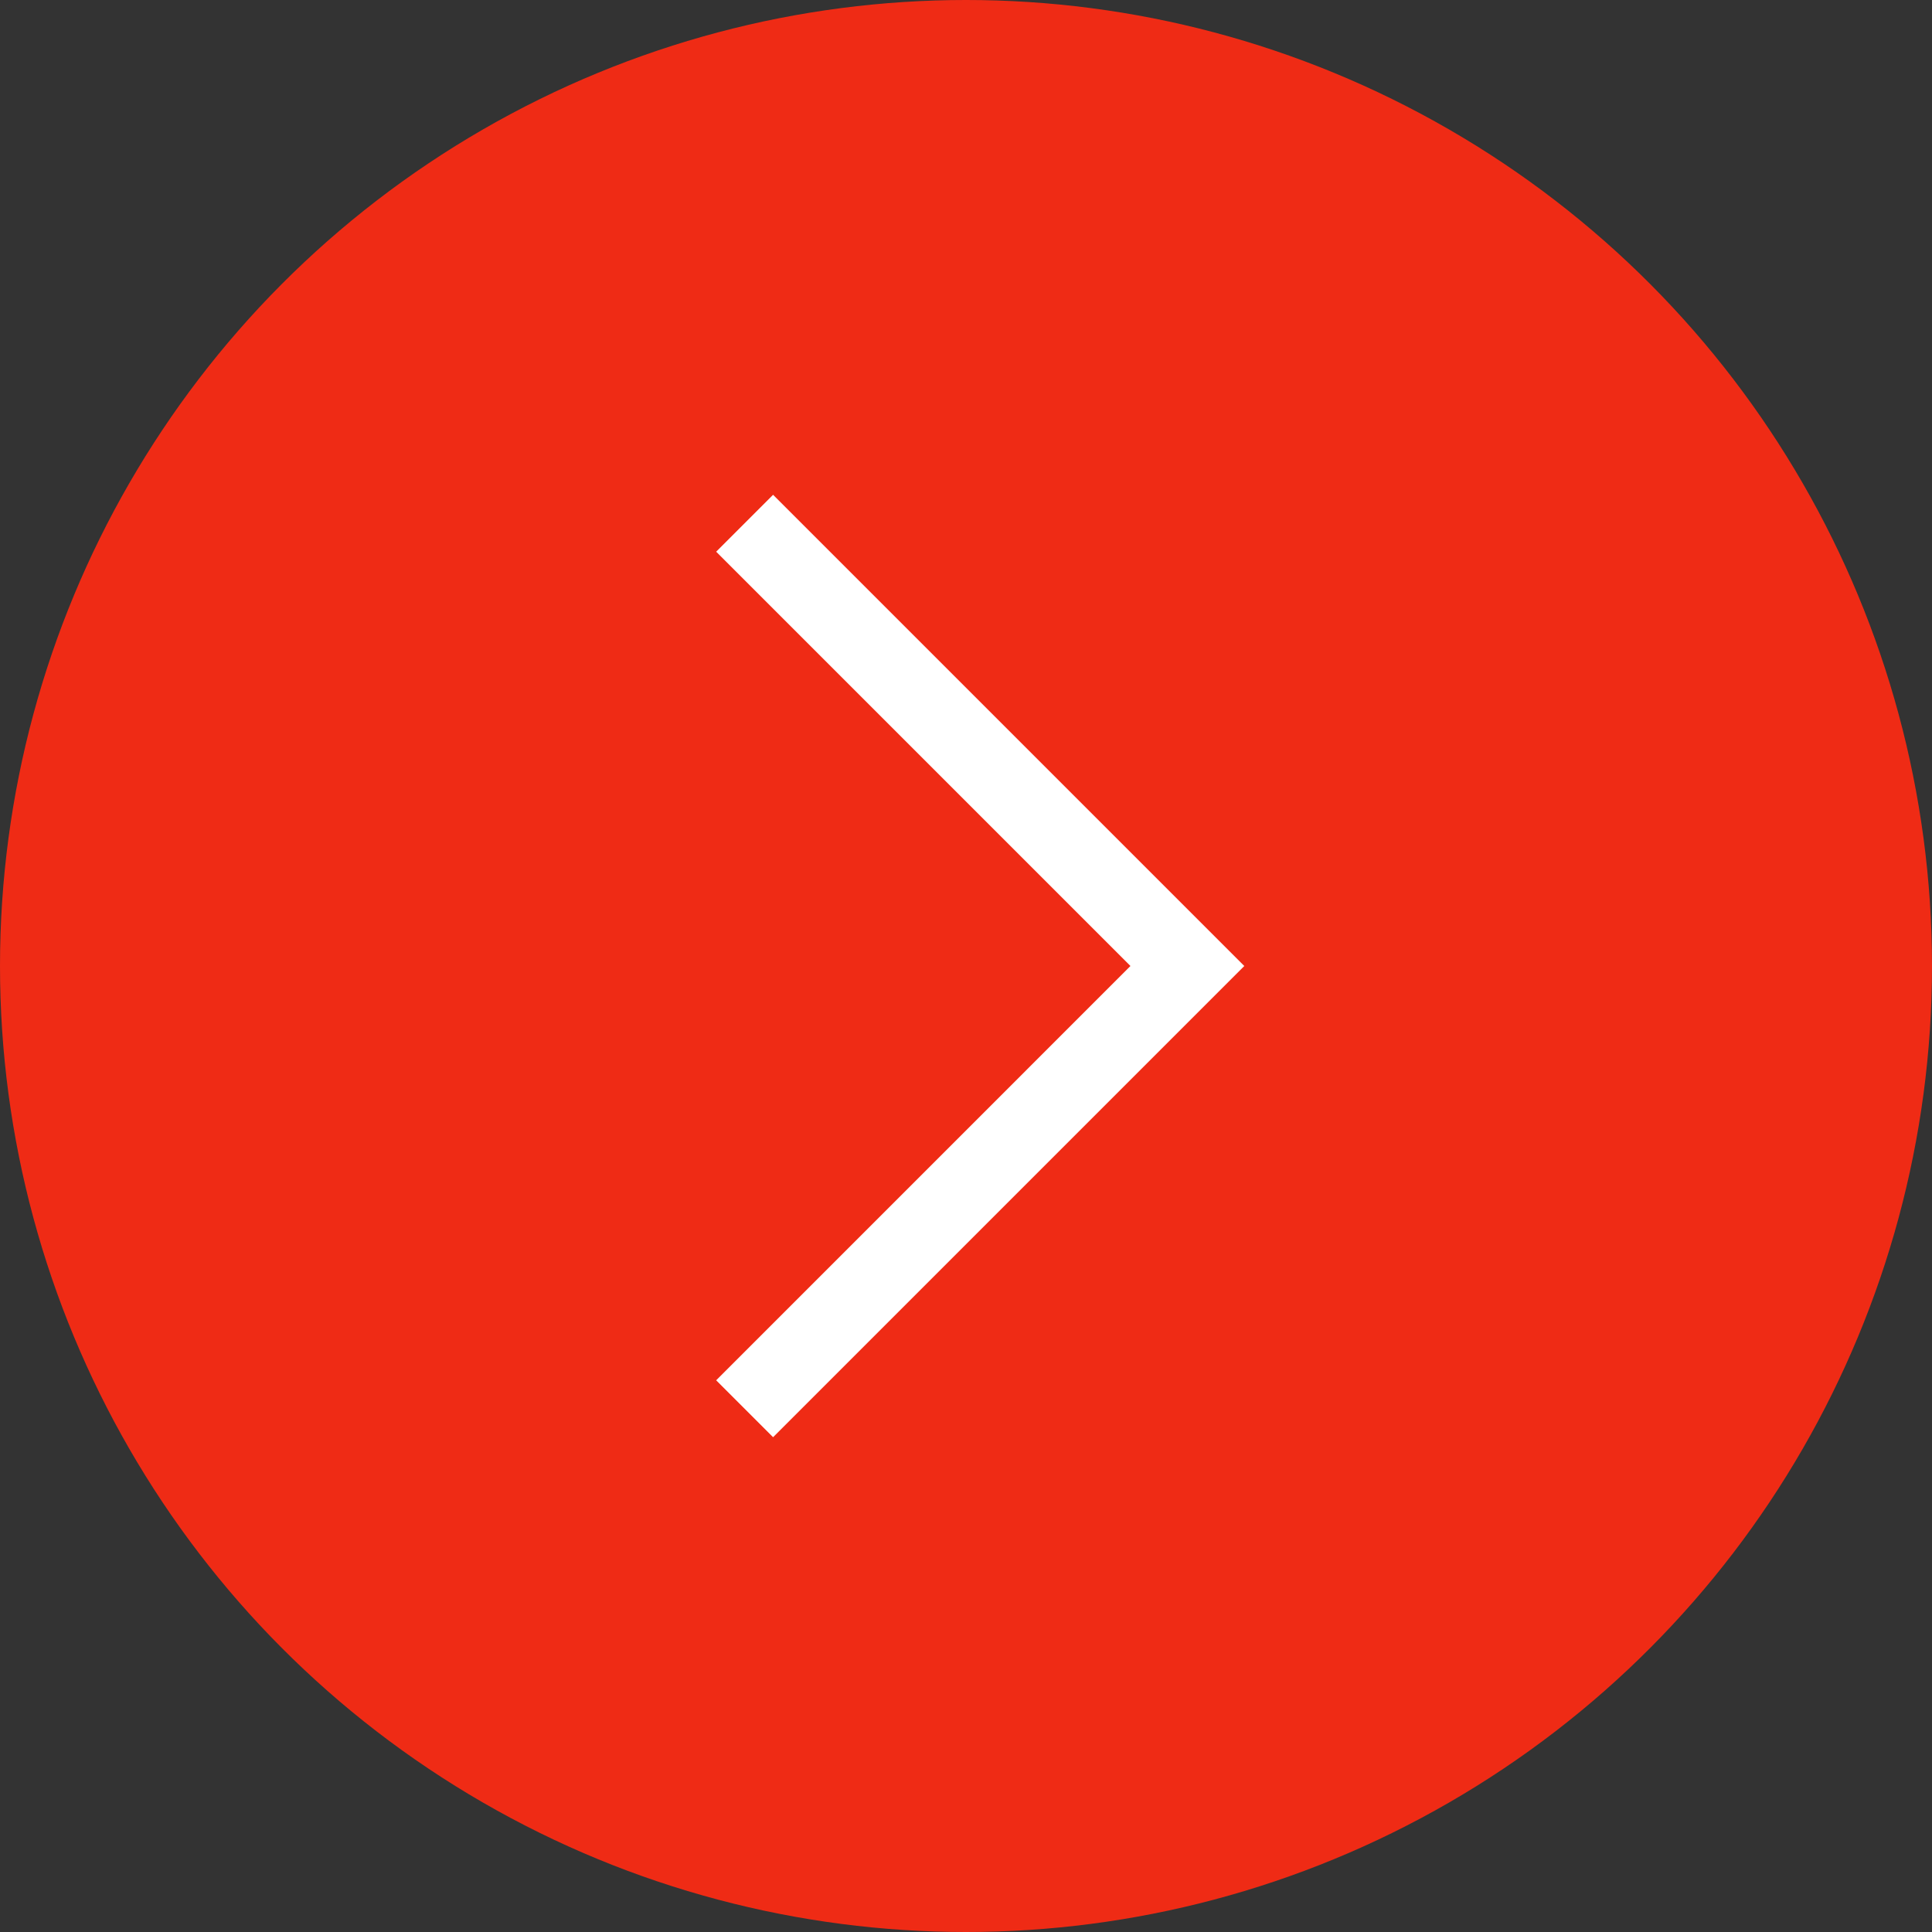
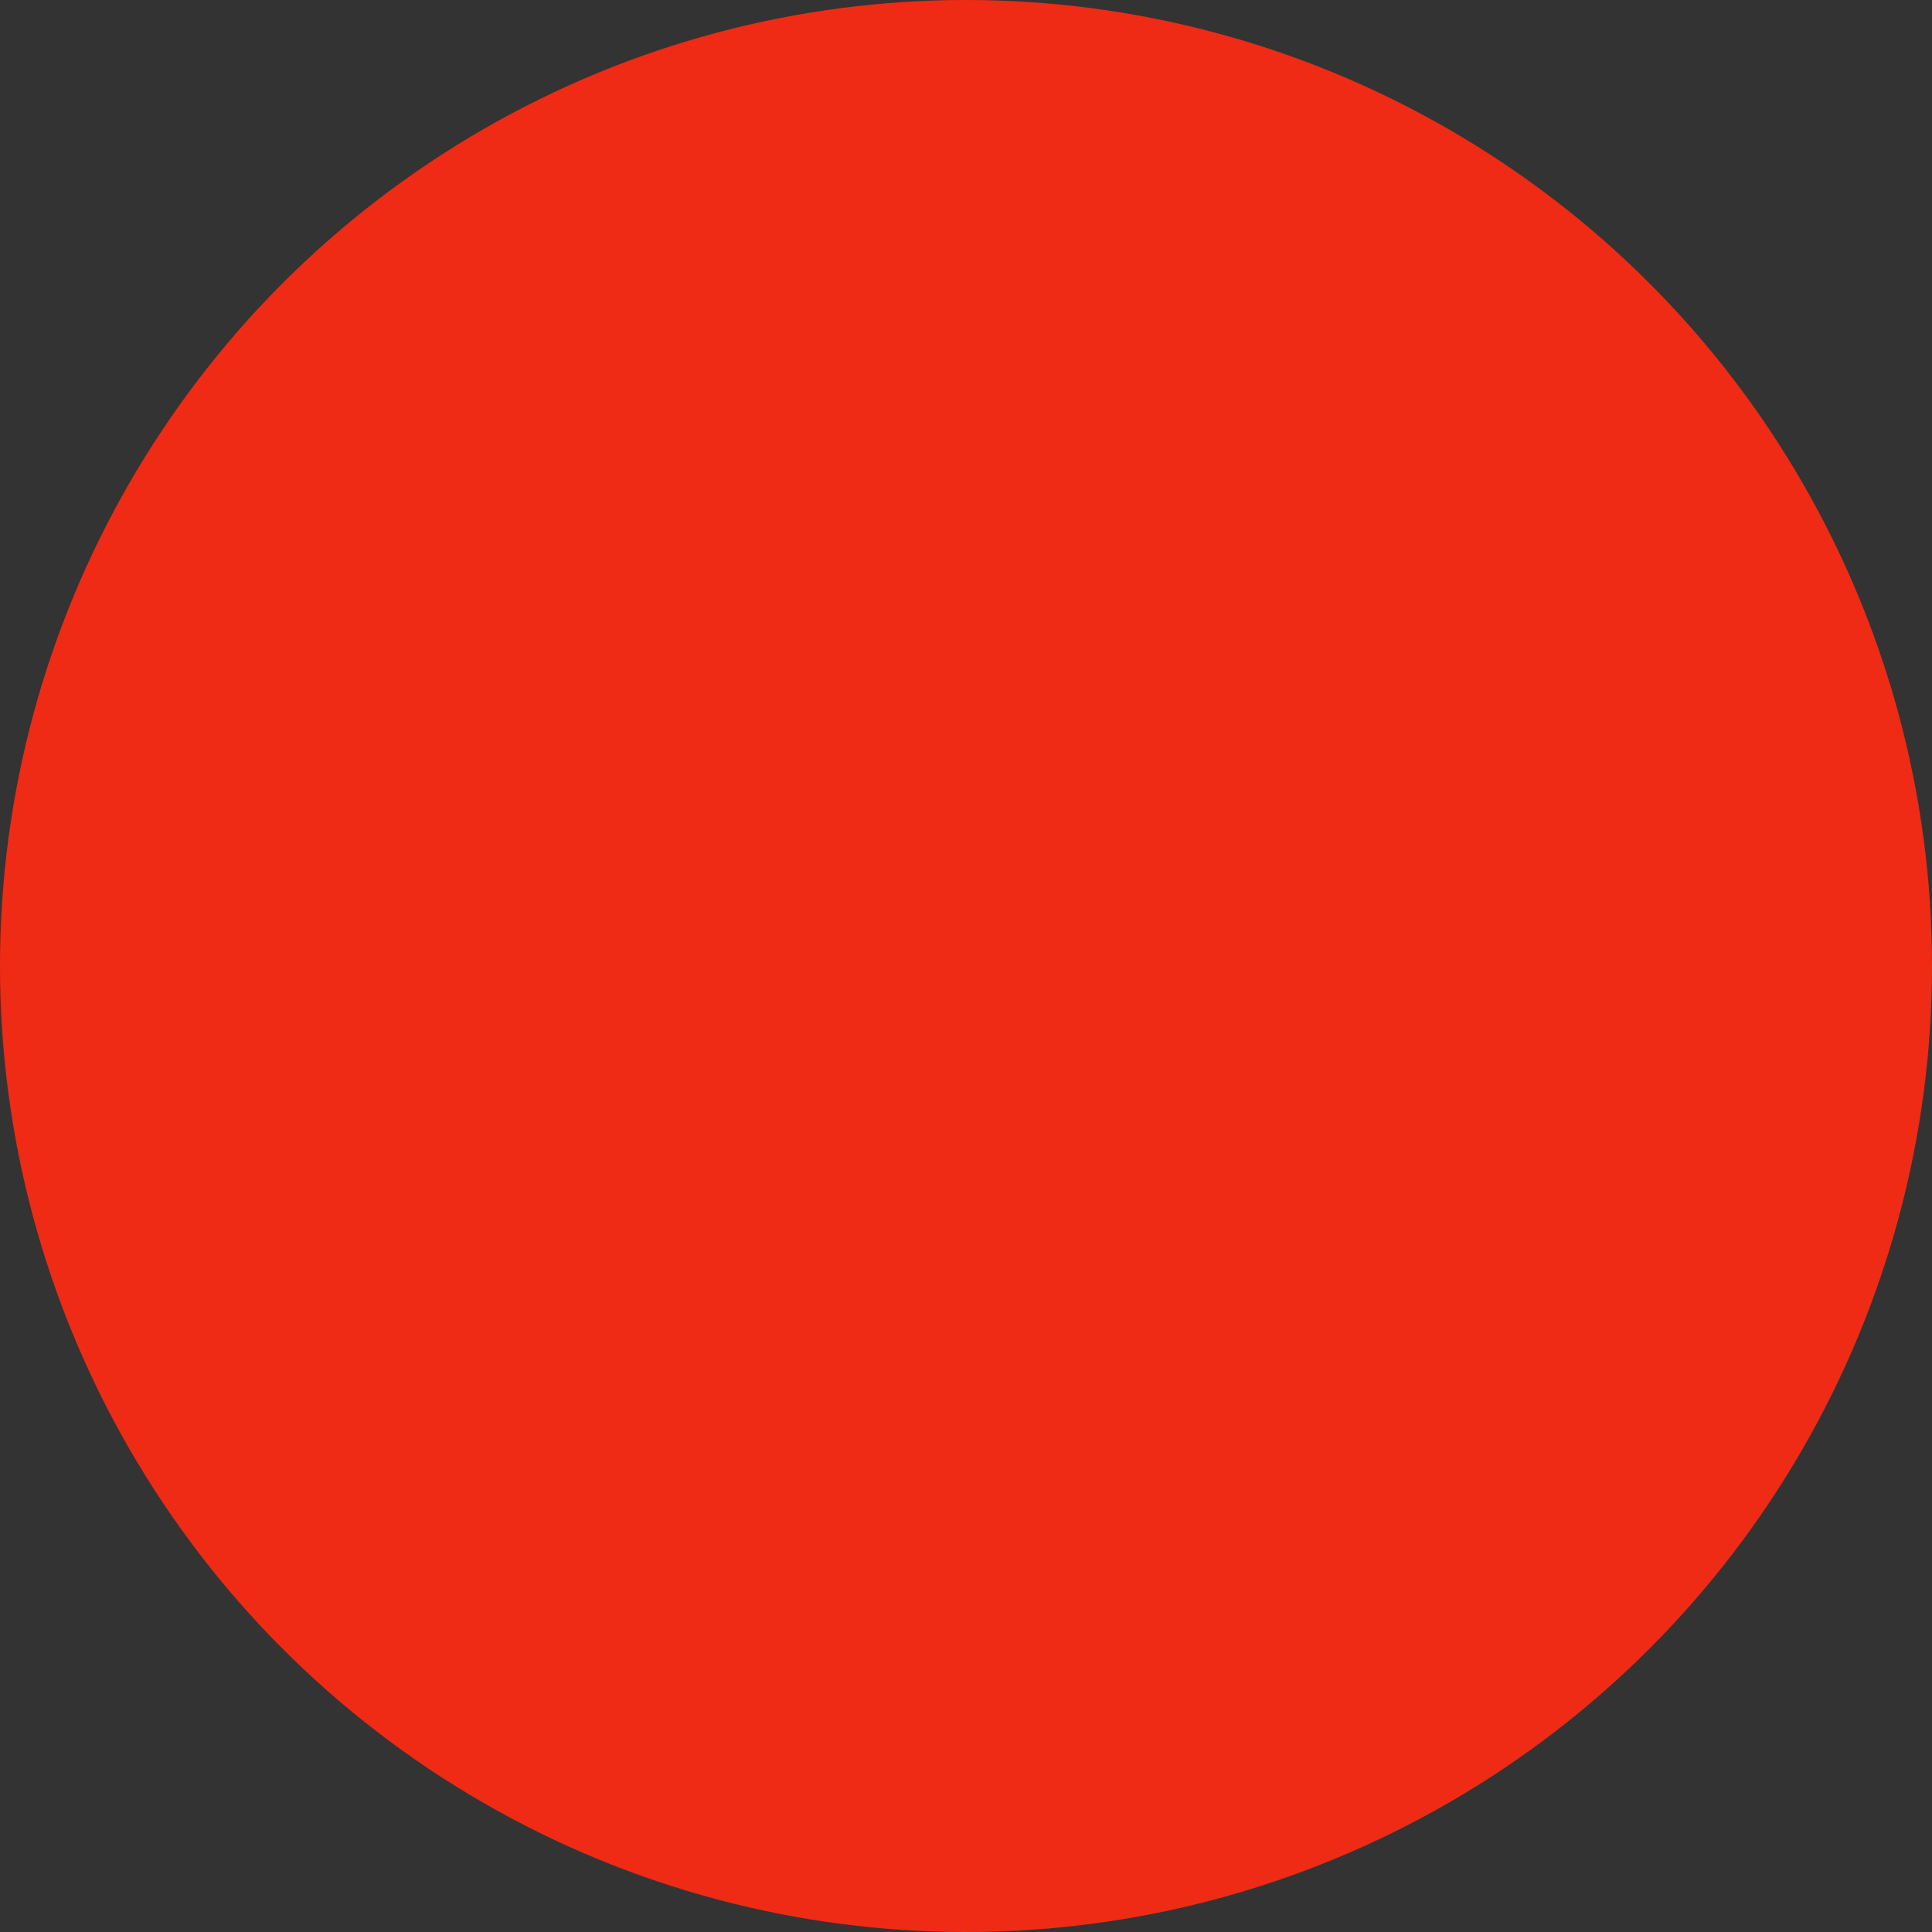
<svg xmlns="http://www.w3.org/2000/svg" width="48" height="48" viewBox="0 0 48 48" fill="none">
  <rect x="0" y="0" width="48" height="48" fill="#333333" stroke="none" />
  <circle cx="24" cy="24" r="24" fill="#EF2B15" />
-   <path d="M18.5 35L29.5 24L18.5 13" stroke="white" stroke-width="2" />
</svg>